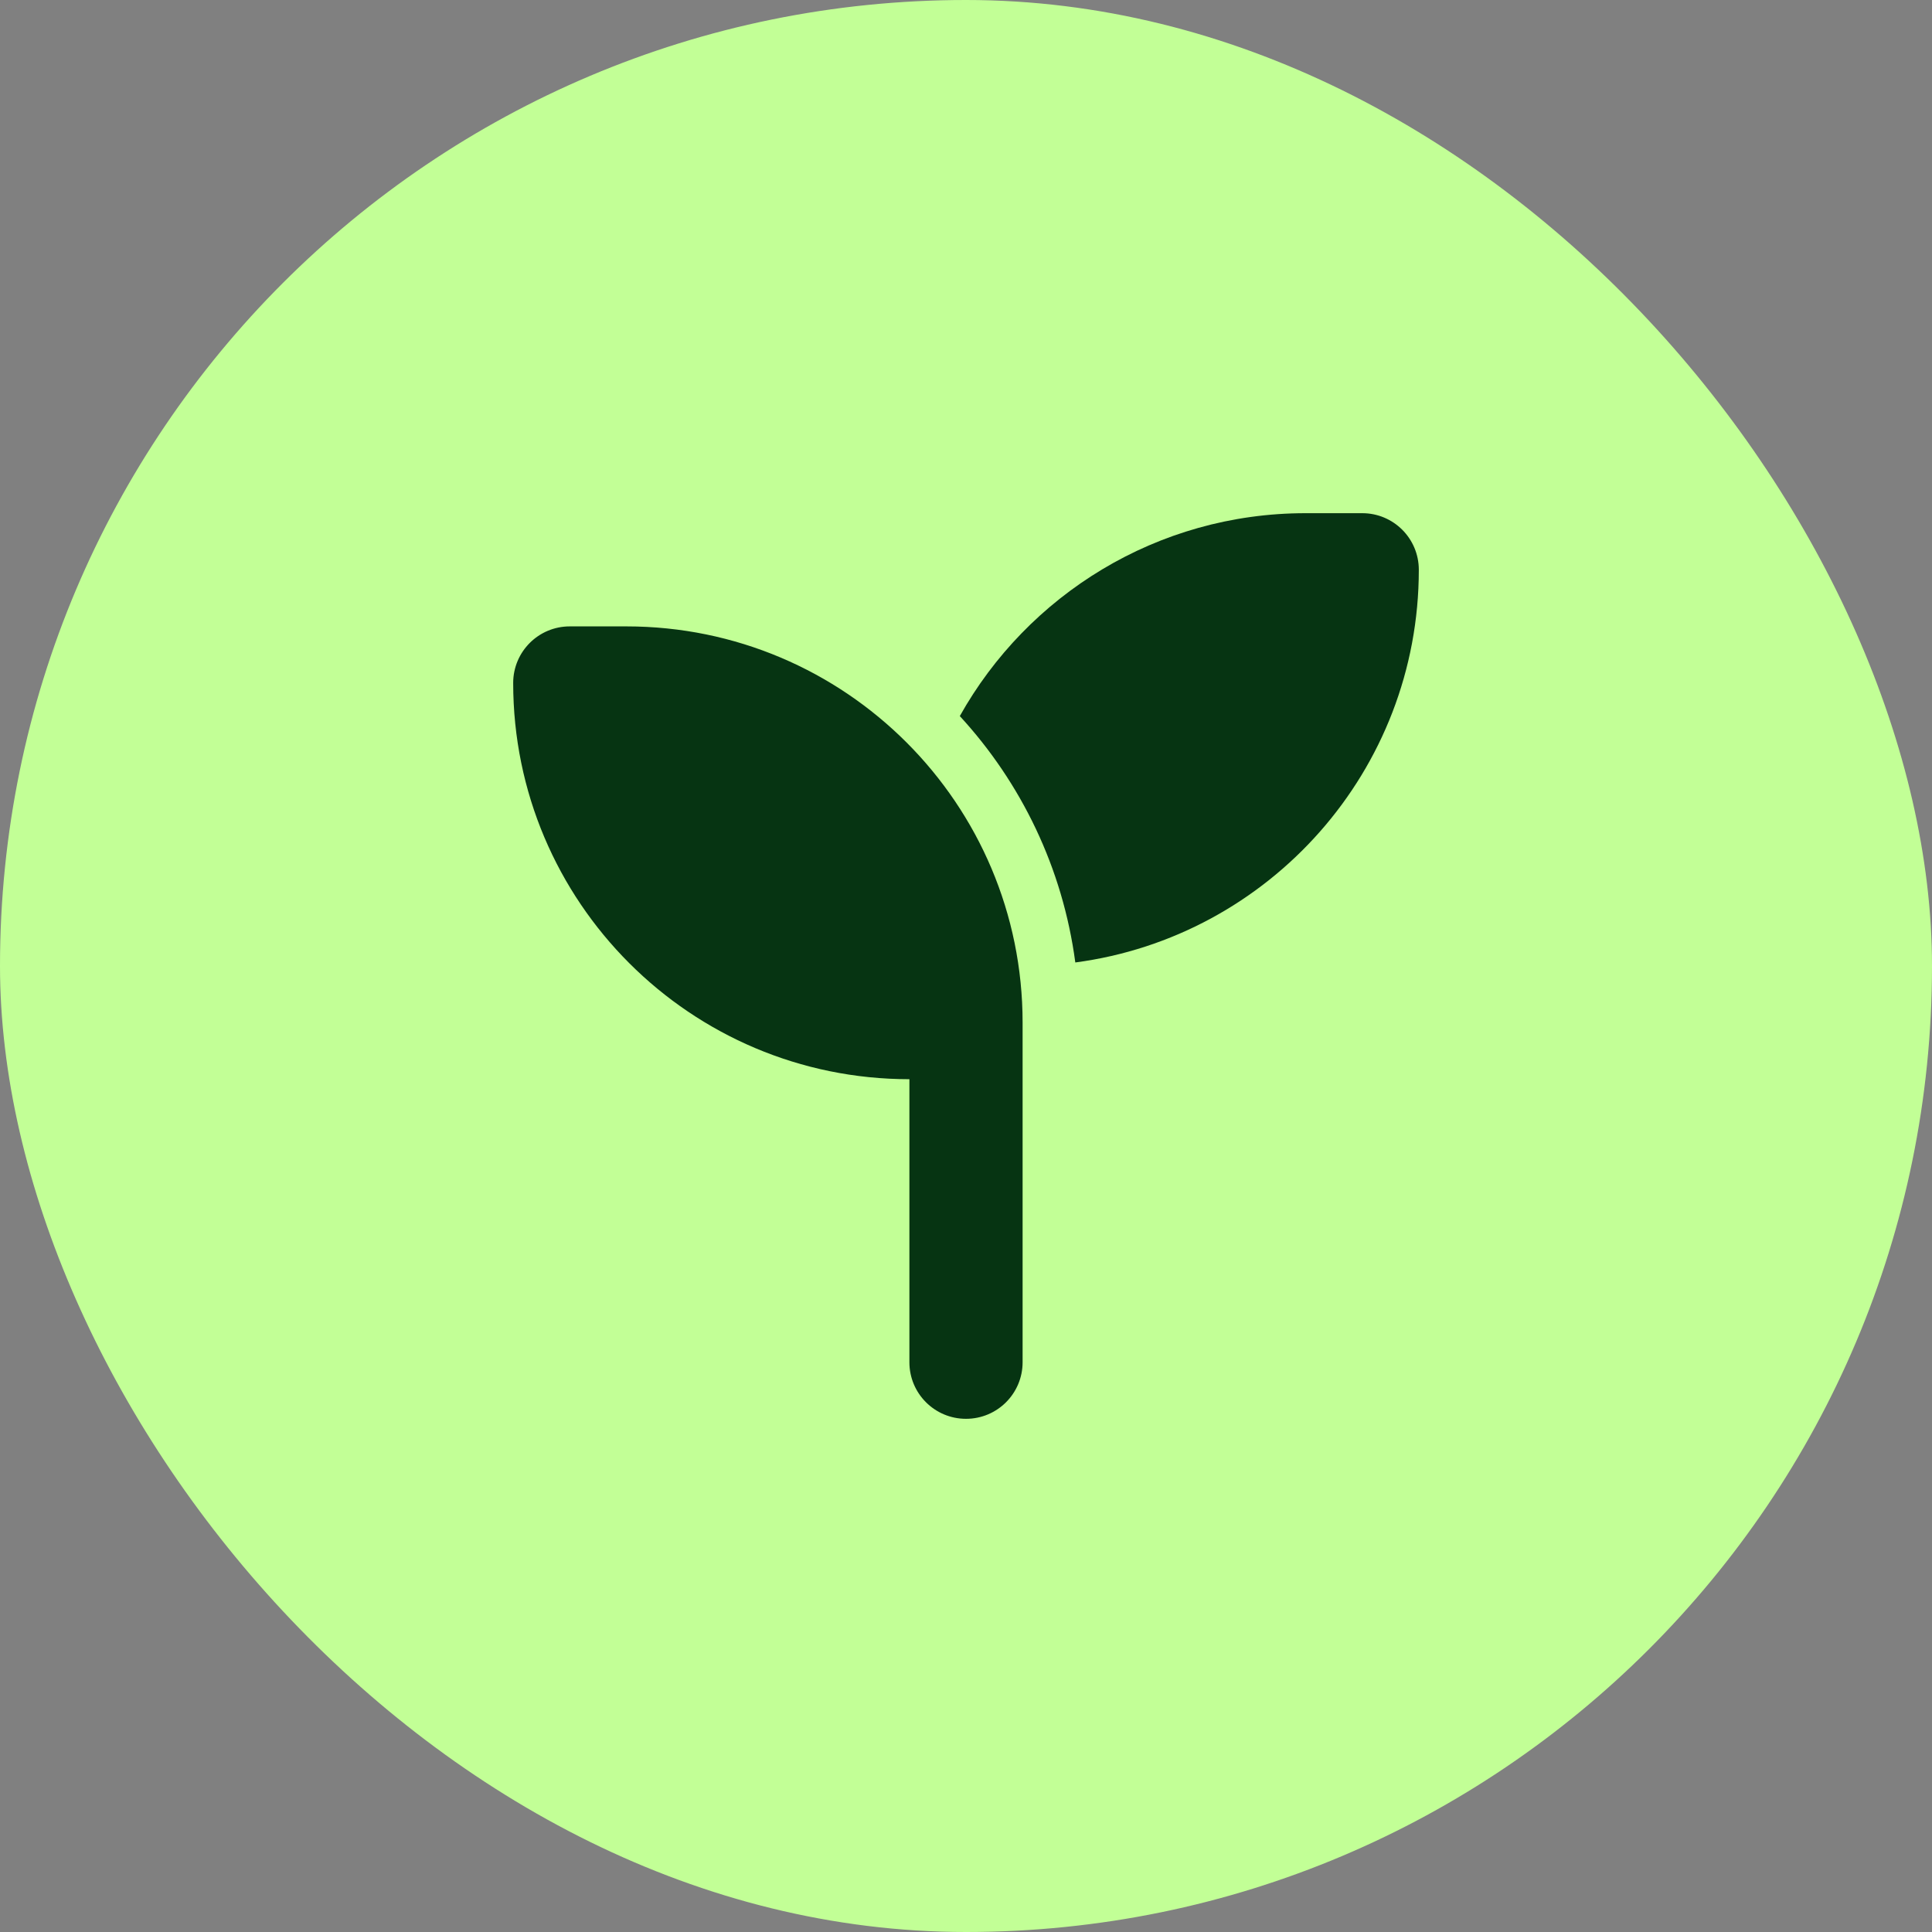
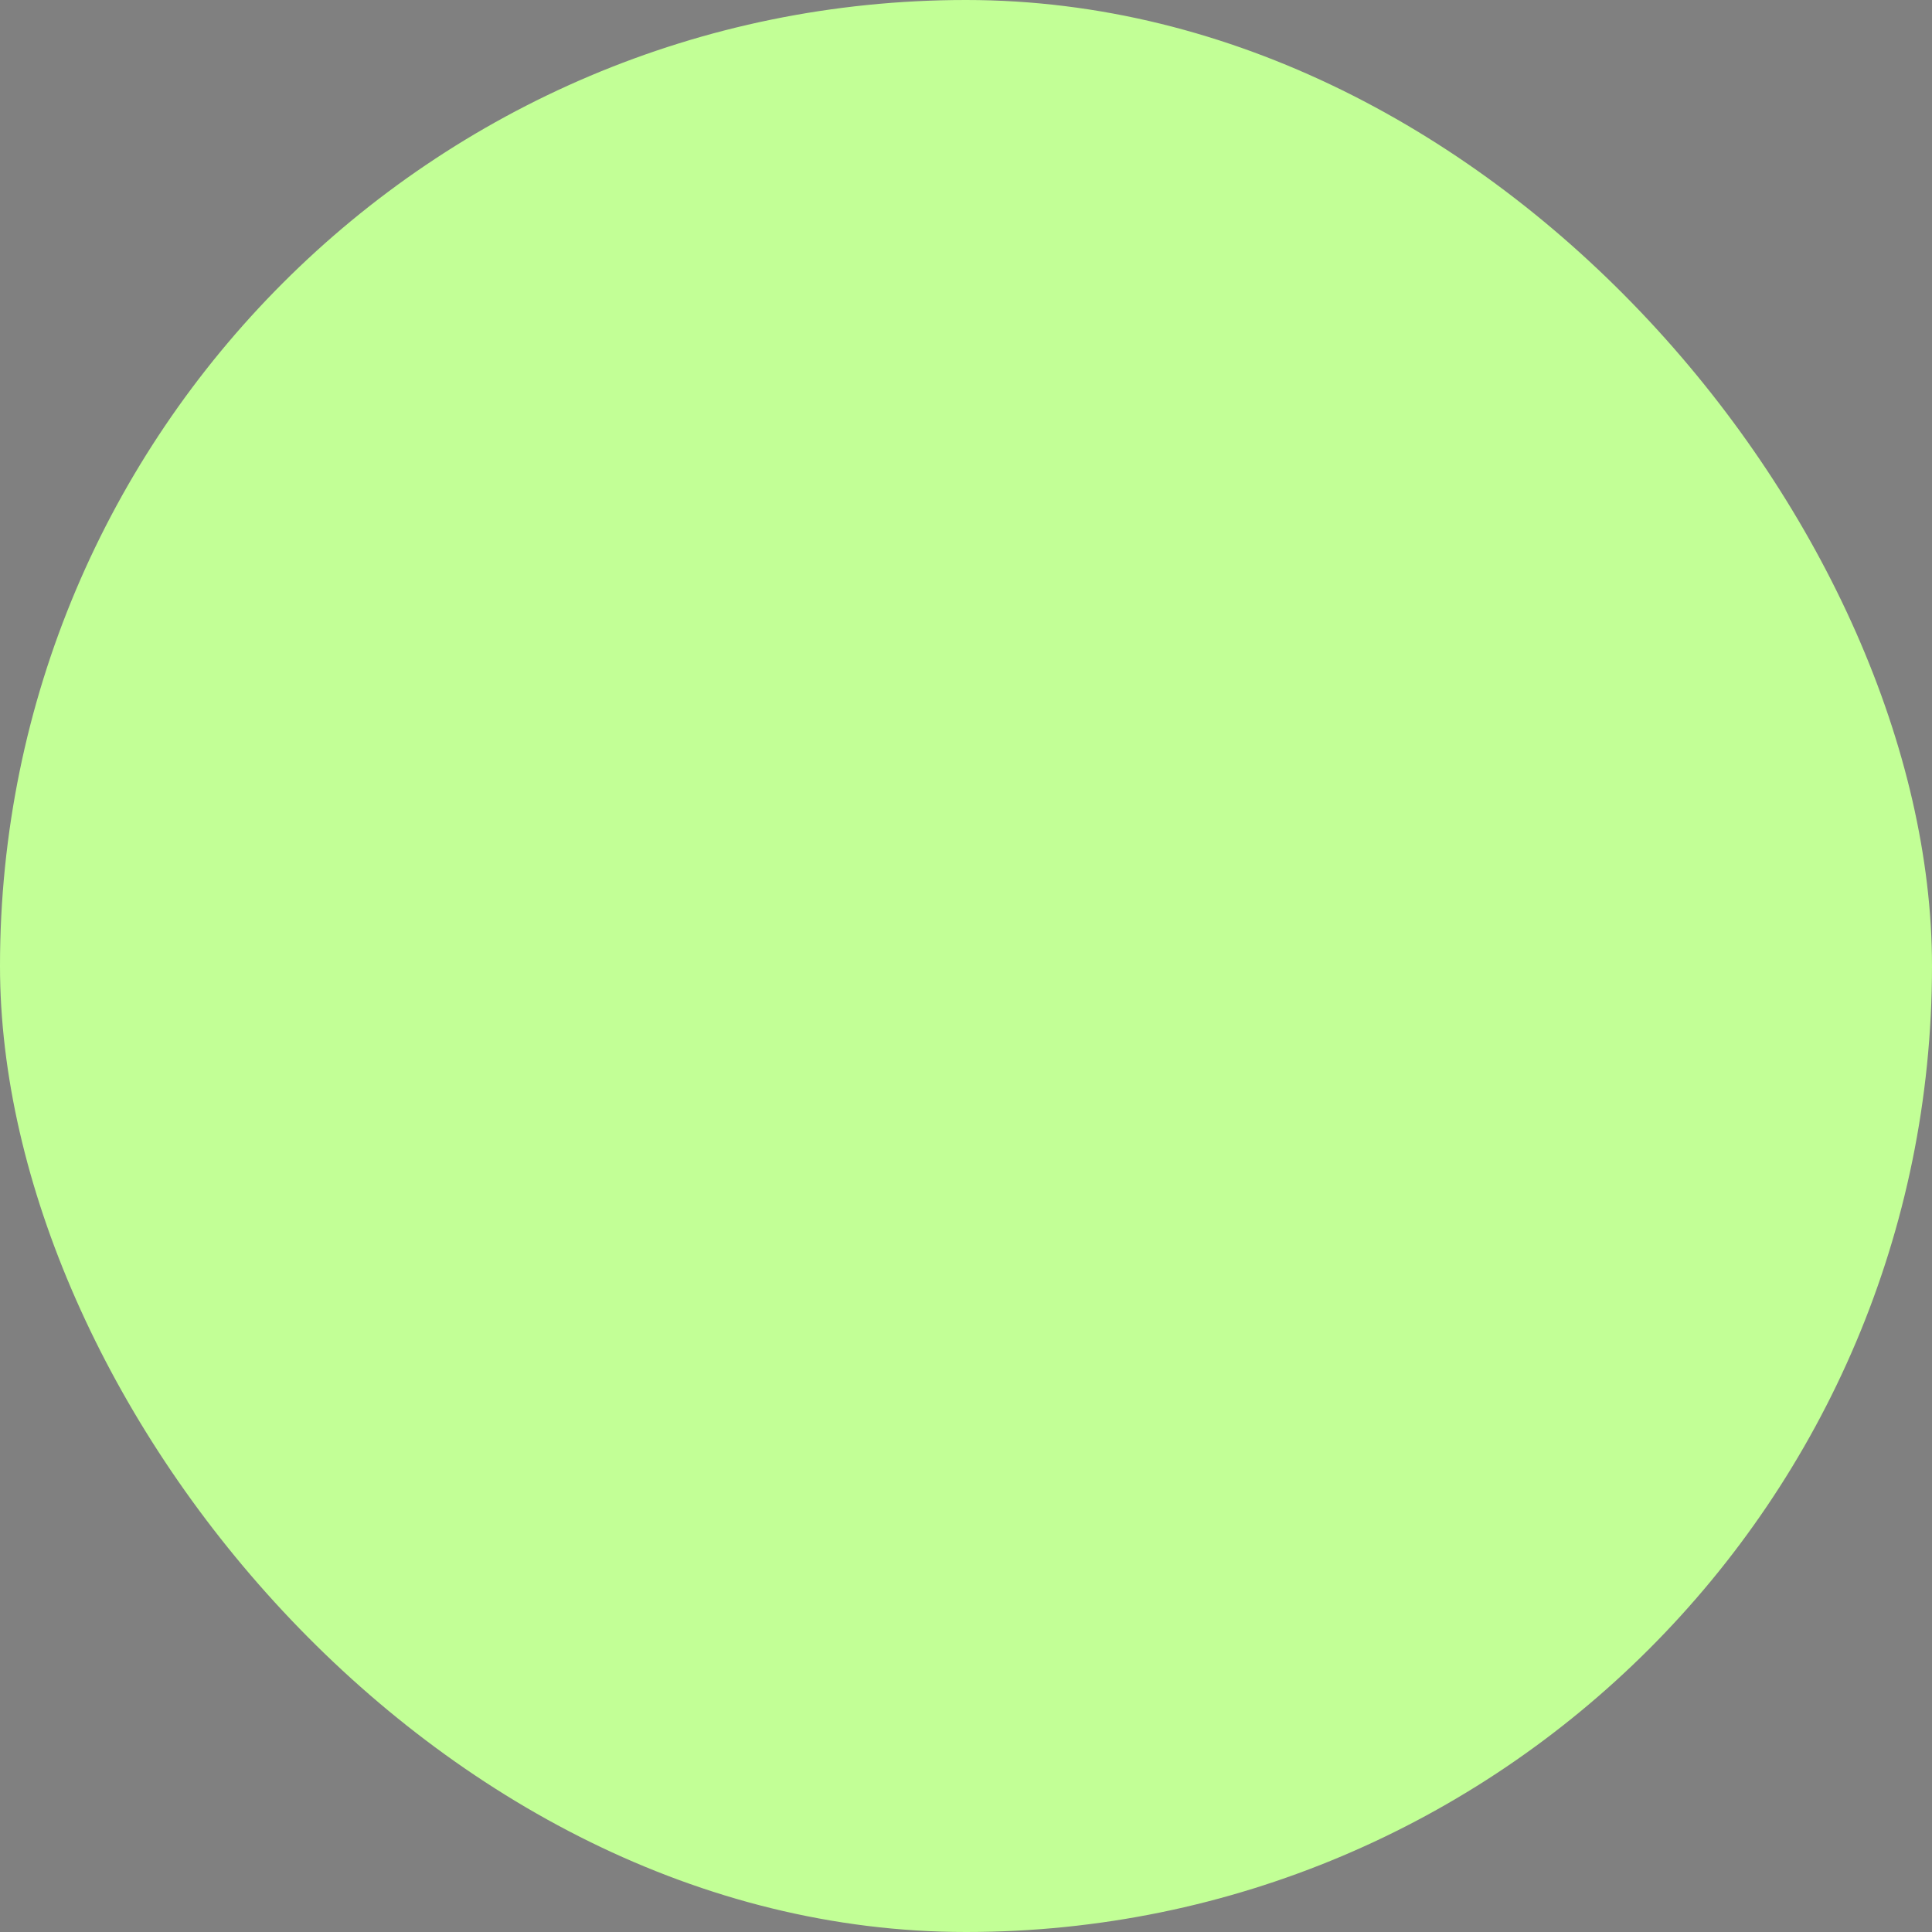
<svg xmlns="http://www.w3.org/2000/svg" width="64" height="64" viewBox="0 0 64 64" fill="none">
  <rect x="0" y="0" width="64" height="64" fill="#808080" stroke="none" />
  <rect width="64" height="64" rx="32" fill="#C2FF96" />
-   <path d="M47 18.875C47 25.531 42.043 31.033 35.621 31.883C35.205 28.754 33.828 25.93 31.795 23.721C34.039 19.713 38.328 17 43.25 17H45.125C46.162 17 47 17.838 47 18.875ZM17 22.625C17 21.588 17.838 20.75 18.875 20.75H20.75C27.998 20.75 33.875 26.627 33.875 33.875V35.75V45.125C33.875 46.162 33.037 47 32 47C30.963 47 30.125 46.162 30.125 45.125V35.75C22.877 35.75 17 29.873 17 22.625Z" fill="#063412" />
</svg>